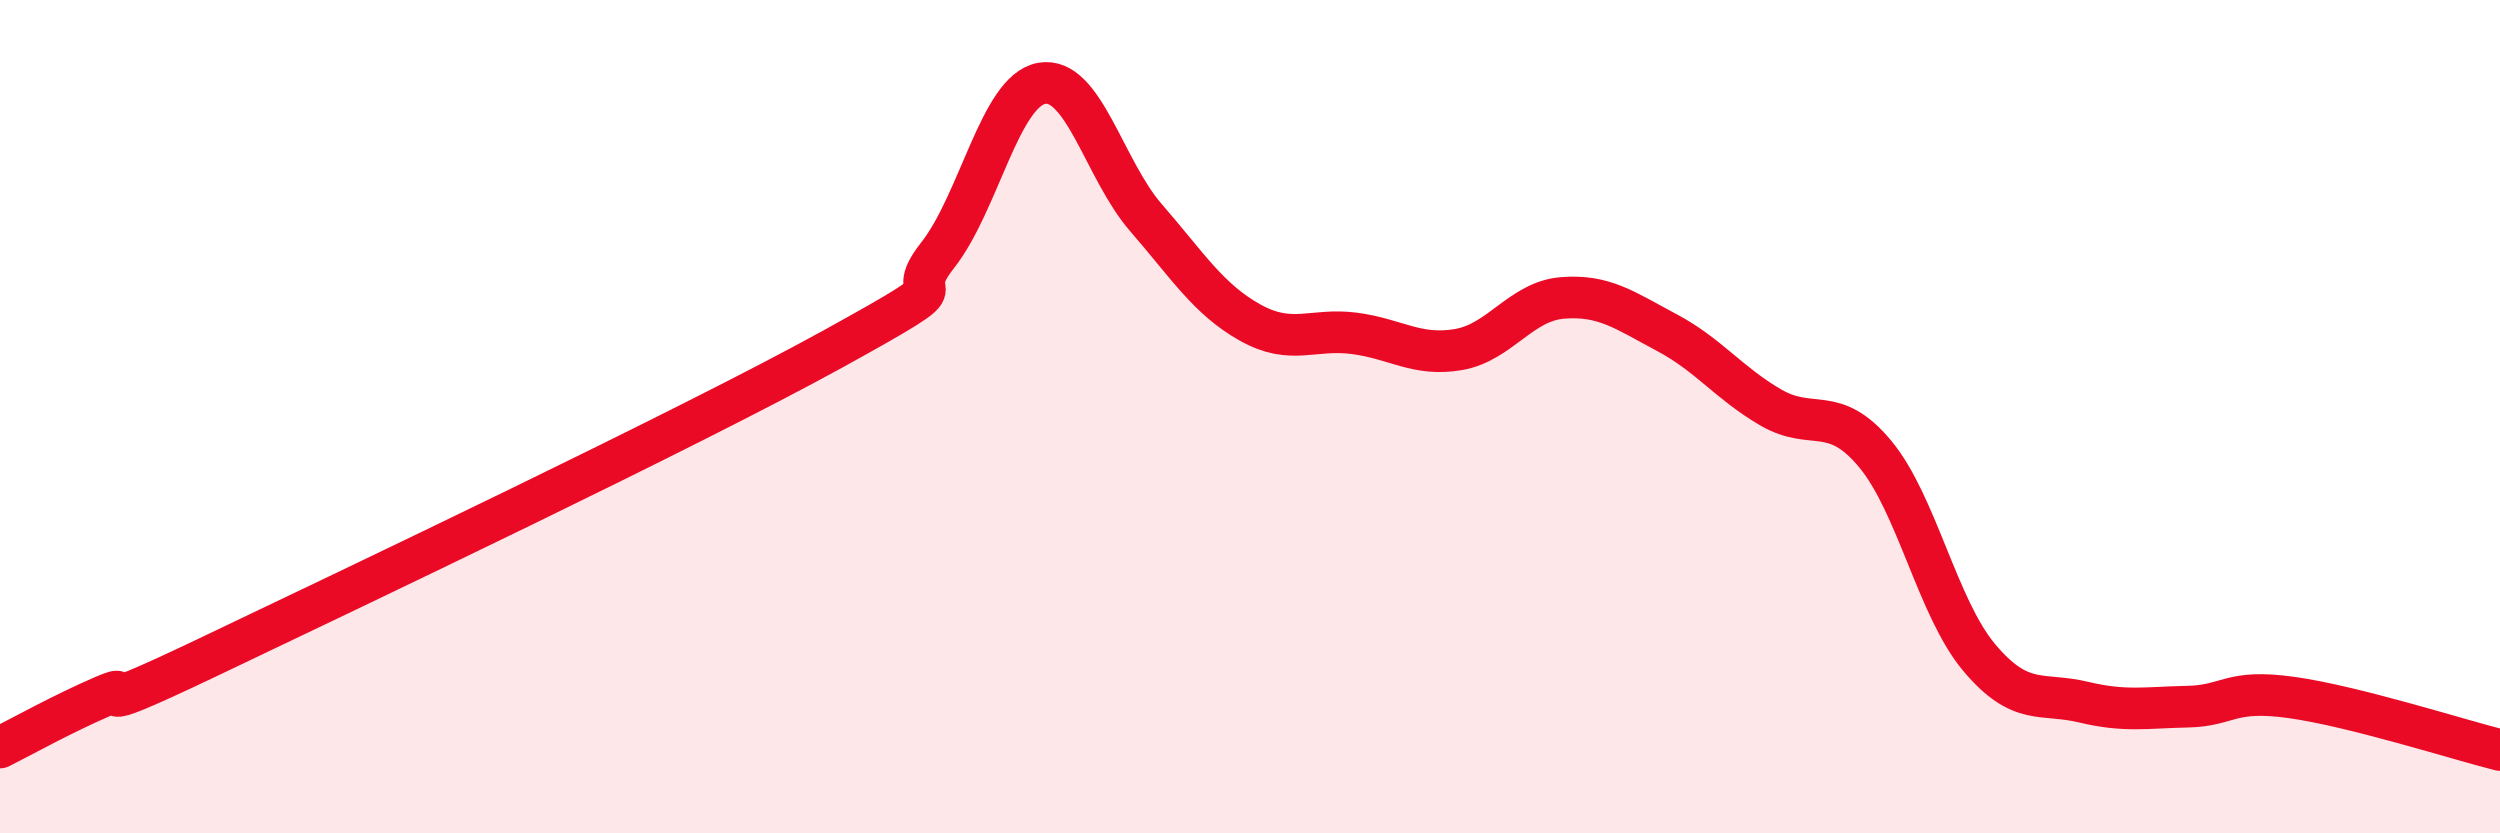
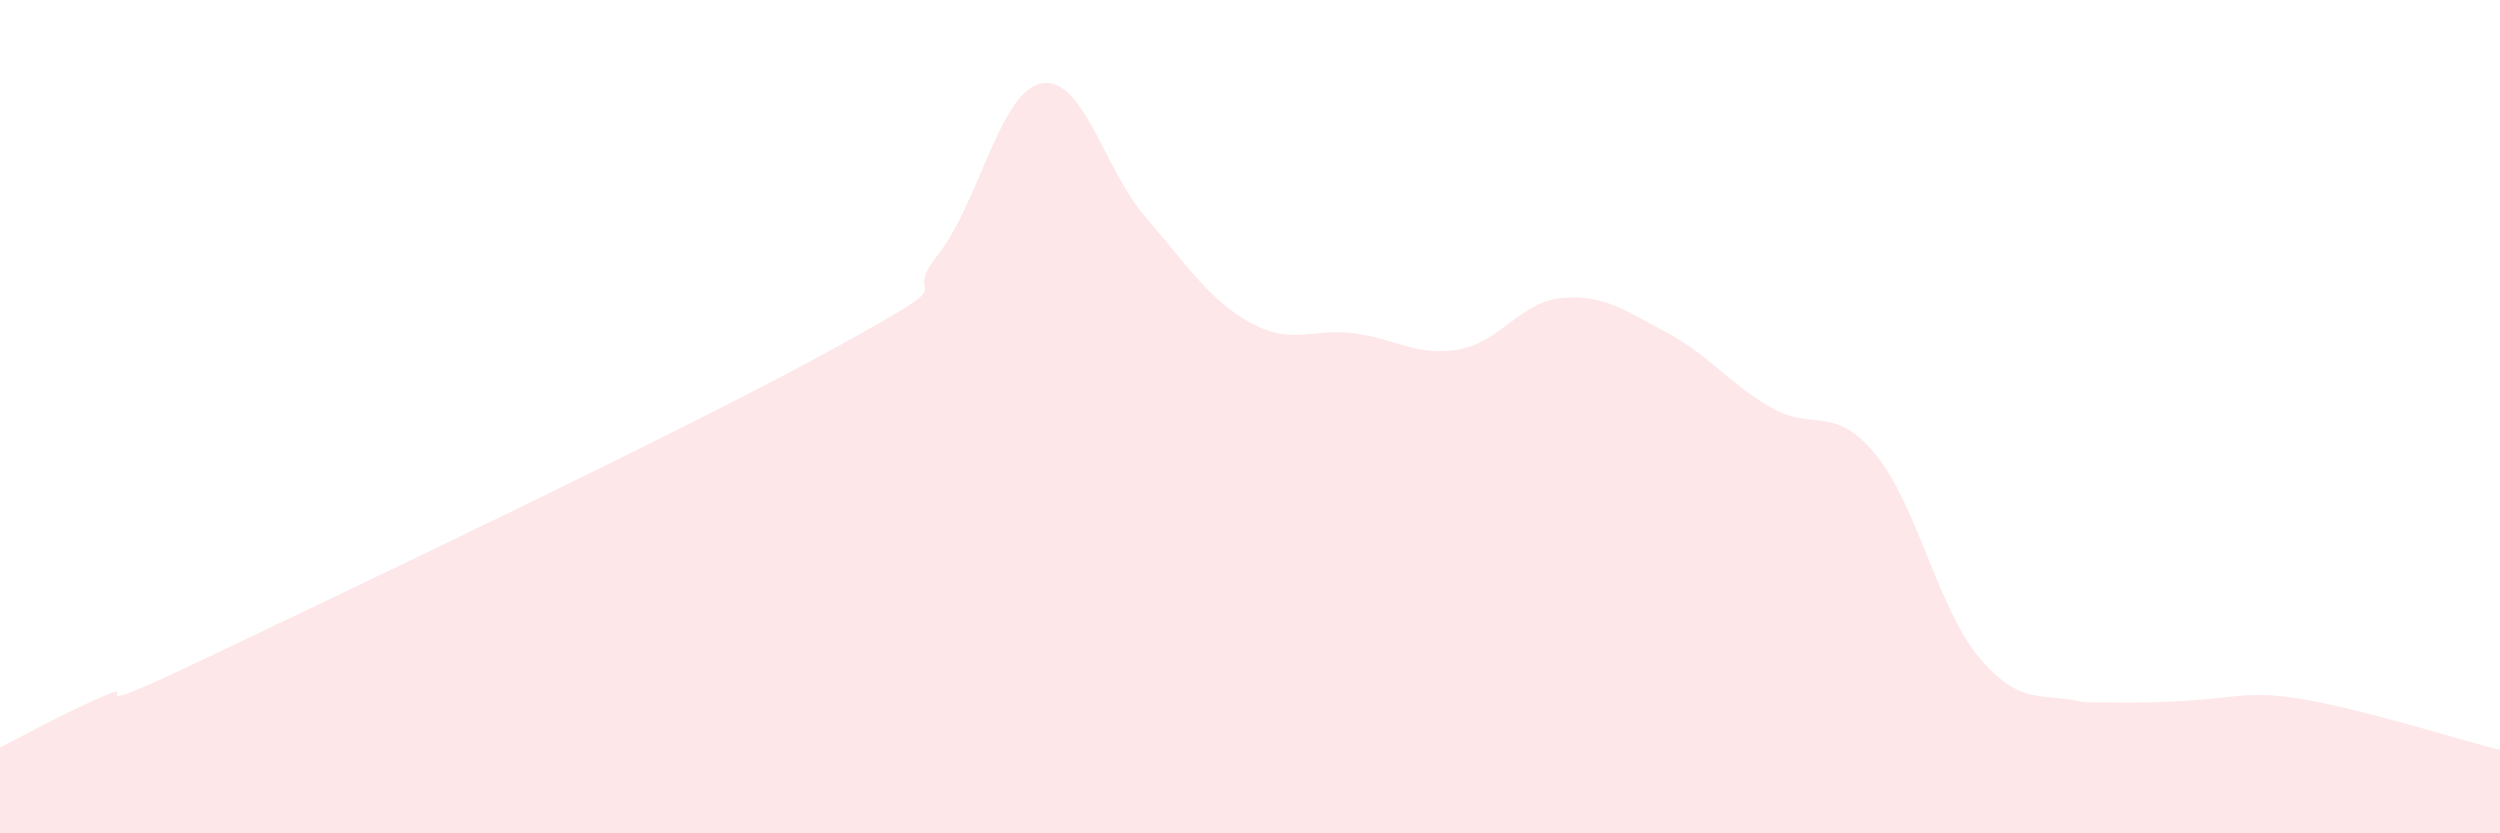
<svg xmlns="http://www.w3.org/2000/svg" width="60" height="20" viewBox="0 0 60 20">
-   <path d="M 0,17.94 C 0.5,17.69 1.5,17.13 2.5,16.7 C 3.5,16.27 1.5,17.44 5,15.77 C 8.5,14.1 16.5,10.3 20,8.37 C 23.5,6.44 21.5,7.4 22.5,6.13 C 23.5,4.86 24,2.18 25,2 C 26,1.82 26.5,4.07 27.5,5.22 C 28.5,6.37 29,7.18 30,7.74 C 31,8.3 31.5,7.87 32.5,8 C 33.5,8.13 34,8.56 35,8.39 C 36,8.22 36.5,7.23 37.5,7.15 C 38.5,7.07 39,7.45 40,7.98 C 41,8.51 41.5,9.2 42.5,9.78 C 43.5,10.36 44,9.69 45,10.89 C 46,12.09 46.5,14.59 47.5,15.78 C 48.5,16.97 49,16.61 50,16.85 C 51,17.09 51.5,16.98 52.5,16.96 C 53.5,16.94 53.5,16.53 55,16.74 C 56.5,16.95 59,17.75 60,18L60 20L0 20Z" fill="#EB0A25" opacity="0.1" stroke-linecap="round" stroke-linejoin="round" />
-   <path d="M 0,17.94 C 0.5,17.69 1.5,17.13 2.5,16.7 C 3.5,16.27 1.5,17.44 5,15.77 C 8.5,14.1 16.5,10.3 20,8.37 C 23.5,6.44 21.5,7.4 22.5,6.13 C 23.5,4.86 24,2.18 25,2 C 26,1.82 26.5,4.07 27.5,5.22 C 28.5,6.37 29,7.18 30,7.74 C 31,8.3 31.5,7.87 32.5,8 C 33.5,8.13 34,8.56 35,8.39 C 36,8.22 36.5,7.23 37.5,7.15 C 38.5,7.07 39,7.45 40,7.98 C 41,8.51 41.5,9.2 42.5,9.78 C 43.5,10.36 44,9.69 45,10.89 C 46,12.09 46.5,14.59 47.5,15.78 C 48.5,16.97 49,16.61 50,16.85 C 51,17.09 51.5,16.98 52.5,16.96 C 53.5,16.94 53.5,16.53 55,16.74 C 56.5,16.95 59,17.75 60,18" stroke="#EB0A25" stroke-width="1" fill="none" stroke-linecap="round" stroke-linejoin="round" />
+   <path d="M 0,17.94 C 0.5,17.69 1.5,17.13 2.5,16.7 C 3.5,16.27 1.5,17.44 5,15.77 C 8.5,14.1 16.5,10.3 20,8.37 C 23.5,6.44 21.5,7.4 22.5,6.13 C 23.5,4.86 24,2.18 25,2 C 26,1.82 26.5,4.07 27.5,5.22 C 28.5,6.37 29,7.18 30,7.74 C 31,8.3 31.5,7.87 32.5,8 C 33.5,8.13 34,8.56 35,8.39 C 36,8.22 36.5,7.23 37.5,7.15 C 38.5,7.07 39,7.45 40,7.98 C 41,8.51 41.5,9.2 42.5,9.78 C 43.5,10.36 44,9.69 45,10.89 C 46,12.09 46.5,14.59 47.5,15.78 C 48.5,16.97 49,16.61 50,16.85 C 53.5,16.94 53.5,16.53 55,16.74 C 56.5,16.95 59,17.75 60,18L60 20L0 20Z" fill="#EB0A25" opacity="0.1" stroke-linecap="round" stroke-linejoin="round" />
</svg>